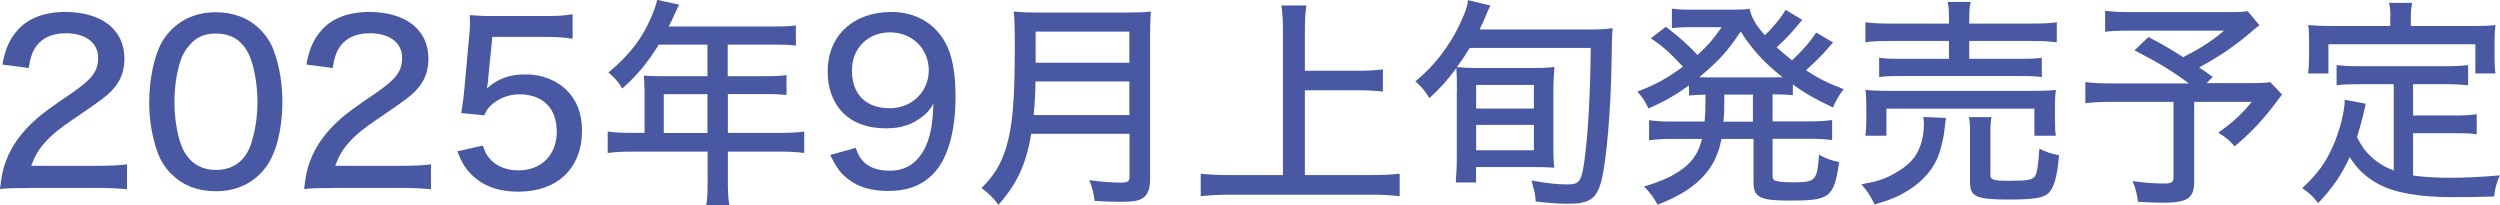
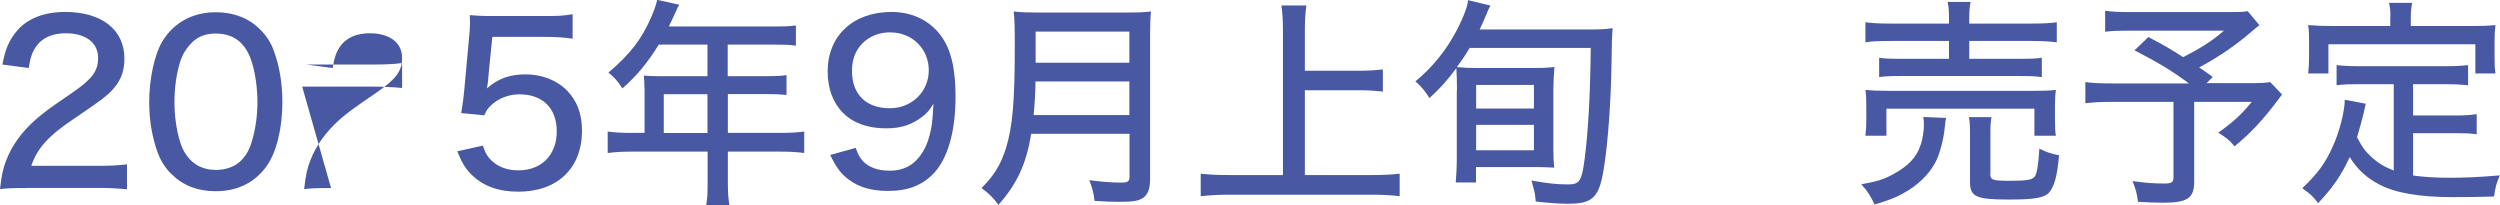
<svg xmlns="http://www.w3.org/2000/svg" id="_レイヤー_2" viewBox="0 0 165.38 13.57">
  <defs>
    <style>.cls-1{fill:#4958a3;}</style>
  </defs>
  <g id="_デザイン2">
    <path class="cls-1" d="m1.78,12.44c-1.06,0-1.28.01-1.78.07.1-.9.2-1.37.41-1.9.38-.99,1.02-1.88,1.96-2.71.5-.44.95-.77,2.33-1.71s1.79-1.47,1.79-2.36c0-1.01-.83-1.63-2.14-1.63-.9,0-1.58.31-1.98.9-.25.38-.36.7-.47,1.4l-1.74-.23c.19-1.04.45-1.63.98-2.25.69-.8,1.78-1.23,3.17-1.23,2.42,0,3.92,1.18,3.92,3.08,0,1.11-.42,1.88-1.47,2.68-.45.34-.66.48-1.95,1.36-1.63,1.09-2.36,1.93-2.74,3.06h4.35c.85,0,1.49-.03,1.98-.1v1.65c-.64-.06-1.2-.09-2.04-.09H1.78Z" />
    <path class="cls-1" d="m11.36,11.54c-.42-.42-.73-.9-.92-1.42-.38-1.04-.57-2.17-.57-3.37,0-1.53.35-3.14.86-4,.76-1.25,2-1.94,3.54-1.94,1.18,0,2.17.38,2.92,1.12.42.42.74.9.92,1.42.38,1.02.57,2.19.57,3.38,0,1.78-.39,3.35-1.05,4.27-.79,1.09-1.93,1.65-3.37,1.65-1.18,0-2.16-.38-2.9-1.12Zm1.2-8.58c-.31.34-.51.71-.63,1.09-.26.82-.39,1.75-.39,2.73,0,1.28.28,2.64.66,3.28.47.79,1.17,1.18,2.09,1.18.69,0,1.28-.23,1.68-.64.31-.32.54-.73.67-1.18.26-.85.39-1.72.39-2.7,0-1.18-.25-2.52-.6-3.19-.45-.88-1.15-1.31-2.16-1.31-.73,0-1.27.23-1.71.74Z" />
-     <path class="cls-1" d="m21.9,12.44c-1.06,0-1.28.01-1.78.07.1-.9.2-1.37.41-1.9.38-.99,1.02-1.88,1.95-2.71.5-.44.95-.77,2.33-1.71s1.79-1.47,1.79-2.36c0-1.01-.83-1.63-2.14-1.63-.9,0-1.58.31-1.98.9-.25.38-.36.7-.47,1.4l-1.74-.23c.19-1.04.45-1.63.98-2.25.69-.8,1.78-1.23,3.17-1.23,2.42,0,3.92,1.18,3.92,3.08,0,1.11-.42,1.88-1.47,2.68-.45.34-.66.48-1.95,1.36-1.63,1.09-2.36,1.93-2.74,3.06h4.35c.85,0,1.49-.03,1.98-.1v1.65c-.64-.06-1.2-.09-2.04-.09h-4.57Z" />
+     <path class="cls-1" d="m21.9,12.44c-1.06,0-1.28.01-1.78.07.1-.9.2-1.37.41-1.9.38-.99,1.02-1.88,1.95-2.71.5-.44.95-.77,2.33-1.71s1.79-1.47,1.79-2.36c0-1.01-.83-1.63-2.14-1.63-.9,0-1.58.31-1.98.9-.25.38-.36.7-.47,1.4l-1.74-.23h4.35c.85,0,1.49-.03,1.98-.1v1.65c-.64-.06-1.2-.09-2.04-.09h-4.57Z" />
    <path class="cls-1" d="m32.3,5.22c-.01.15-.04.36-.09.63.71-.64,1.5-.93,2.55-.93s2.04.36,2.73,1.05c.67.67,1.01,1.55,1.01,2.67,0,2.49-1.62,4.04-4.22,4.04-1.31,0-2.35-.38-3.11-1.15-.41-.42-.61-.76-.92-1.52l1.69-.38c.15.42.23.61.44.85.44.51,1.11.79,1.91.79,1.53,0,2.54-1.02,2.54-2.57s-.93-2.46-2.48-2.46c-.71,0-1.42.28-1.9.76-.2.19-.28.32-.41.63l-1.53-.15c.13-.85.16-1.01.2-1.5l.32-3.5c.04-.35.06-.67.06-.9v-.26c-.01-.07-.01-.19-.01-.32.44.04.76.06,1.55.06h3.35c.93,0,1.25-.01,1.9-.12v1.62c-.61-.09-1.12-.12-1.9-.12h-3.41l-.28,2.8Z" />
    <path class="cls-1" d="m42.63,5.85c0-.32-.01-.57-.04-.85.32.03.64.04,1.02.04h3.19v-2.09h-3.22c-.76,1.23-1.46,2.06-2.41,2.9-.32-.5-.51-.71-.92-1.05,1.47-1.25,2.23-2.25,2.87-3.76.19-.45.29-.76.35-1.05l1.46.32c-.12.22-.13.25-.2.41q-.13.28-.31.67c-.09.18-.15.29-.17.36h7c.66,0,1.01-.01,1.4-.07v1.34c-.41-.06-.77-.07-1.4-.07h-3.11v2.09h2.47c.63,0,1.02-.01,1.42-.07v1.31c-.39-.04-.79-.06-1.39-.06h-2.49v2.57h3.5c.67,0,1.12-.03,1.55-.09v1.42c-.44-.06-.9-.09-1.55-.09h-3.5v2.06c0,.7.03,1.06.1,1.47h-1.53c.07-.41.09-.76.09-1.49v-2.04h-5.06c-.64,0-1.09.03-1.55.09v-1.42c.44.06.89.09,1.55.09h.89v-2.95Zm4.17,2.95v-2.57h-2.89v2.57h2.89Z" />
    <path class="cls-1" d="m56.61,9.79c.16.44.26.63.47.86.38.42.99.64,1.77.64.99,0,1.69-.41,2.22-1.28.28-.47.48-1.12.58-1.84.04-.31.07-.69.1-1.31-.25.41-.38.57-.7.83-.69.55-1.42.8-2.44.8-1.2,0-2.17-.35-2.84-1.02s-1.02-1.63-1.02-2.74c0-2.36,1.68-3.94,4.23-3.94,1.52,0,2.81.71,3.52,1.97.48.82.71,2.04.71,3.63,0,2.28-.5,4.04-1.4,5.03-.77.83-1.72,1.21-3.08,1.21-1.08,0-1.93-.25-2.6-.76-.51-.39-.8-.77-1.21-1.62l1.69-.47Zm2.26-2.63c1.44,0,2.57-1.09,2.57-2.51s-1.09-2.51-2.57-2.51c-.71,0-1.36.26-1.82.73s-.69,1.06-.69,1.81c0,1.56.92,2.48,2.51,2.48Z" />
    <path class="cls-1" d="m68.22,8.85c-.34,2.01-.93,3.3-2.17,4.7-.35-.48-.66-.77-1.12-1.11.85-.85,1.28-1.56,1.63-2.68.42-1.4.57-3.03.57-6.67,0-1.25-.01-1.76-.07-2.33.54.06.93.07,1.63.07h5.83c.74,0,1.12-.01,1.62-.07-.04.42-.06.79-.06,1.59v9.51c0,.64-.15,1.02-.48,1.24-.29.19-.64.25-1.5.25-.48,0-.98-.01-1.69-.06-.07-.55-.15-.86-.35-1.37.73.1,1.49.16,2.12.16.44,0,.54-.09.54-.41v-2.82h-6.49Zm6.49-1.24v-2.22h-6.21c0,.52-.04,1.36-.12,2.22h6.33Zm0-3.46v-2.06h-6.2v2.06h6.2Z" />
    <path class="cls-1" d="m86.32,11.58h4.43c.74,0,1.33-.03,1.84-.09v1.49c-.58-.07-1.11-.1-1.82-.1h-9.44c-.67,0-1.31.03-1.9.1v-1.49c.54.06,1.09.09,1.9.09h3.54V1.98c0-.61-.03-1.05-.1-1.62h1.65c-.07.52-.1.99-.1,1.62v2.7h3.54c.66,0,1.12-.03,1.62-.09v1.47c-.51-.06-.99-.09-1.62-.09h-3.54v5.6Z" />
    <path class="cls-1" d="m96.38,6c0-.69-.01-1.05-.04-1.49-.61.82-1.08,1.34-1.78,1.98-.25-.42-.51-.74-.93-1.11,1.37-1.11,2.49-2.64,3.19-4.35.19-.45.28-.77.29-1.02l1.49.36c-.15.26-.16.32-.28.6-.16.38-.26.61-.44.98h7.21c.71,0,1.12-.01,1.59-.09q-.06.57-.07,2.06c-.04,3.38-.34,6.75-.69,8.1-.32,1.15-.79,1.46-2.22,1.46-.41,0-1.18-.04-2.11-.15-.04-.5-.04-.53-.28-1.39,1.02.19,1.72.26,2.41.26.79,0,.92-.22,1.12-1.78.22-1.72.36-4.17.39-7.25h-8.01c-.26.44-.5.8-.85,1.27.45.04.85.06,1.4.06h3.59c.58,0,.98-.01,1.47-.07-.04.45-.07,1.05-.07,1.65v3.9c0,.39.01.69.06,1.11-.53-.03-.86-.04-1.4-.04h-3.78v1.02h-1.34c.04-.45.07-1.02.07-1.6v-4.46Zm1.27,1.18h3.82v-1.56h-3.82v1.56Zm0,2.76h3.82v-1.68h-3.82v1.68Z" />
-     <path class="cls-1" d="m112.79,6.26c-.5.01-.73.03-1.06.06v-.67c-.88.63-1.47.98-2.68,1.53-.23-.5-.45-.82-.74-1.12,1.24-.47,1.97-.88,3.02-1.65-.89-.95-1.33-1.34-2.12-1.88l.99-.76c.92.71,1.52,1.24,2.09,1.87.69-.63,1.06-1.06,1.6-1.84h-2.39c-.25,0-.57.03-.9.06V.57c.25.04.66.07,1.14.07h2.73c.69,0,.96-.01,1.27-.06.13.6.41,1.08,1.01,1.75.57-.54,1.12-1.23,1.37-1.68l1.11.67c-.1.1-.13.13-.31.35-.45.55-.85.96-1.39,1.46.34.31.54.48,1.02.86.7-.66,1.24-1.27,1.59-1.84l1.12.66q-.13.15-.67.76c-.28.29-.74.74-1.12,1.08.88.57,1.39.82,2.49,1.25-.29.38-.48.69-.71,1.21-1.25-.6-1.77-.89-2.65-1.52v.71c-.39-.04-.79-.06-1.27-.06h-.07v1.79h2.42c.7,0,1.08-.03,1.52-.09v1.33c-.42-.06-.88-.09-1.52-.09h-2.42v2.41c0,.29.06.35.38.41.22.04.48.06.95.06,1.52,0,1.62-.1,1.74-1.82.5.26.85.39,1.33.48-.34,2.36-.6,2.55-3.28,2.55-1.94,0-2.38-.22-2.38-1.18v-2.9h-2.12c-.19.96-.51,1.65-1.04,2.29-.7.85-1.78,1.53-3.19,2.06-.26-.48-.48-.79-.9-1.2,1.28-.39,1.9-.69,2.57-1.18.69-.51,1.06-1.12,1.27-1.97h-2c-.66,0-1.05.03-1.5.09v-1.33c.41.06.82.09,1.5.09h2.17c.06-.67.06-.79.06-1.65v-.15Zm4.42-1.14c.34,0,.42,0,.71-.01-1.18-.93-1.97-1.78-2.77-3.02-.92,1.36-1.36,1.84-2.74,3.02.29.01.39.01.7.01h4.1Zm-3.14,1.14c-.01,1.17-.01,1.3-.06,1.79h1.95v-1.79h-1.9Z" />
    <path class="cls-1" d="m128.74,7.79c-.04.2-.06.31-.09.63-.06.7-.29,1.59-.52,2.12-.39.82-.98,1.46-1.87,2.04-.63.39-1.09.6-2.25.95-.28-.58-.45-.86-.88-1.34,1.01-.18,1.46-.31,2.1-.66,1.01-.55,1.55-1.12,1.81-1.91.15-.39.23-.96.23-1.37,0-.16-.01-.34-.04-.51l1.5.06Zm.19-6.45c0-.55-.01-.85-.09-1.21h1.52c-.07.31-.09.63-.09,1.21v.22h4.1c.79,0,1.33-.03,1.69-.09v1.33c-.45-.06-.93-.09-1.66-.09h-4.13v1.18h3.3c.74,0,1.14-.01,1.5-.07v1.28c-.44-.06-.74-.07-1.5-.07h-7.76c-.7,0-1.09.01-1.5.07v-1.28c.36.06.76.07,1.5.07h3.12v-1.18h-3.85c-.76,0-1.18.01-1.68.09v-1.33c.35.06.89.09,1.69.09h3.84v-.22Zm-5.53,7.64c.04-.32.06-.61.06-1.04v-.95c0-.42-.01-.71-.06-1.04.45.04.83.06,1.52.06h9.53c.69,0,1.06-.01,1.55-.06-.04.31-.06.55-.06,1.01v.98c0,.42.01.74.06,1.04h-1.42v-1.79h-9.79v1.79h-1.39Zm8.26,2.51c0,.41.15.47,1.25.47,1.18,0,1.52-.06,1.69-.28.15-.2.23-.69.31-1.85.41.22.8.35,1.3.44-.12,1.42-.34,2.17-.71,2.52-.34.31-1.02.41-2.61.41-2.17,0-2.57-.18-2.57-1.17v-3.08c0-.61-.01-.9-.07-1.2h1.49c-.06.34-.07.6-.07,1.14v2.6Z" />
    <path class="cls-1" d="m149.47,1.66c-.19.15-.22.17-.5.41-1.04.9-2.12,1.65-3.49,2.39.44.29.48.34.9.63l-.41.41h2.63c.86,0,1.27-.01,1.58-.07l.79.83c-.06.06-.07.07-.15.18-1.06,1.44-1.93,2.36-3,3.24-.32-.39-.55-.58-1.08-.9,1.06-.76,1.52-1.2,2.22-2.04h-3.81v5.28c0,1.09-.44,1.39-2.06,1.39-.38,0-1.31-.03-1.66-.06-.07-.58-.15-.86-.36-1.37.88.12,1.43.16,2.1.16.5,0,.61-.09.61-.41v-4.99h-4.14c-.73,0-1.18.03-1.69.09v-1.4c.44.06.92.09,1.79.09h5.06c-1.05-.79-2.06-1.4-3.6-2.19l.92-.88c1.09.57,1.5.82,2.3,1.33,1.14-.58,1.9-1.06,2.7-1.75h-6.2c-.86,0-1.18.01-1.66.07V.71c.48.07.89.09,1.69.09h6.56c.6,0,.86-.01,1.18-.06l.77.92Z" />
    <path class="cls-1" d="m158.36,5.57h-2.32c-.66,0-1.04.01-1.47.07v-1.33c.38.04.82.07,1.47.07h5.76c.66,0,1.09-.03,1.47-.07v1.33c-.38-.04-.8-.07-1.47-.07h-2.17v2.07h2.79c.64,0,1.04-.03,1.42-.09v1.33c-.44-.06-.8-.07-1.42-.07h-2.79v2.8c.61.09,1.47.15,2.36.15,1.01,0,2.01-.04,3.38-.16-.22.5-.31.82-.38,1.4-1.06.03-1.72.04-2.74.04-2.23,0-3.82-.28-4.9-.86-.83-.44-1.44-1.02-1.91-1.79-.58,1.24-1.09,1.98-2.09,3.05-.34-.45-.5-.6-1.05-.99,1.01-.96,1.52-1.65,2.01-2.74.45-.98.8-2.35.8-3.11l1.39.26q-.06.23-.19.83c-.06.22-.22.85-.39,1.39.36.67.52.9.93,1.28.44.41.86.67,1.5.92v-5.7Zm-.23-4.46c0-.35-.01-.57-.09-.92h1.53c-.06.32-.09.55-.09.92v.61h4.04c.57,0,1.04-.01,1.56-.06-.04.32-.06.64-.06,1.04v1.05c0,.44.01.77.06,1.11h-1.33v-1.93h-9.72v1.93h-1.34c.04-.36.06-.63.06-1.11v-1.05c0-.36-.01-.74-.06-1.04.54.04.99.06,1.55.06h3.88v-.61Z" />
  </g>
</svg>